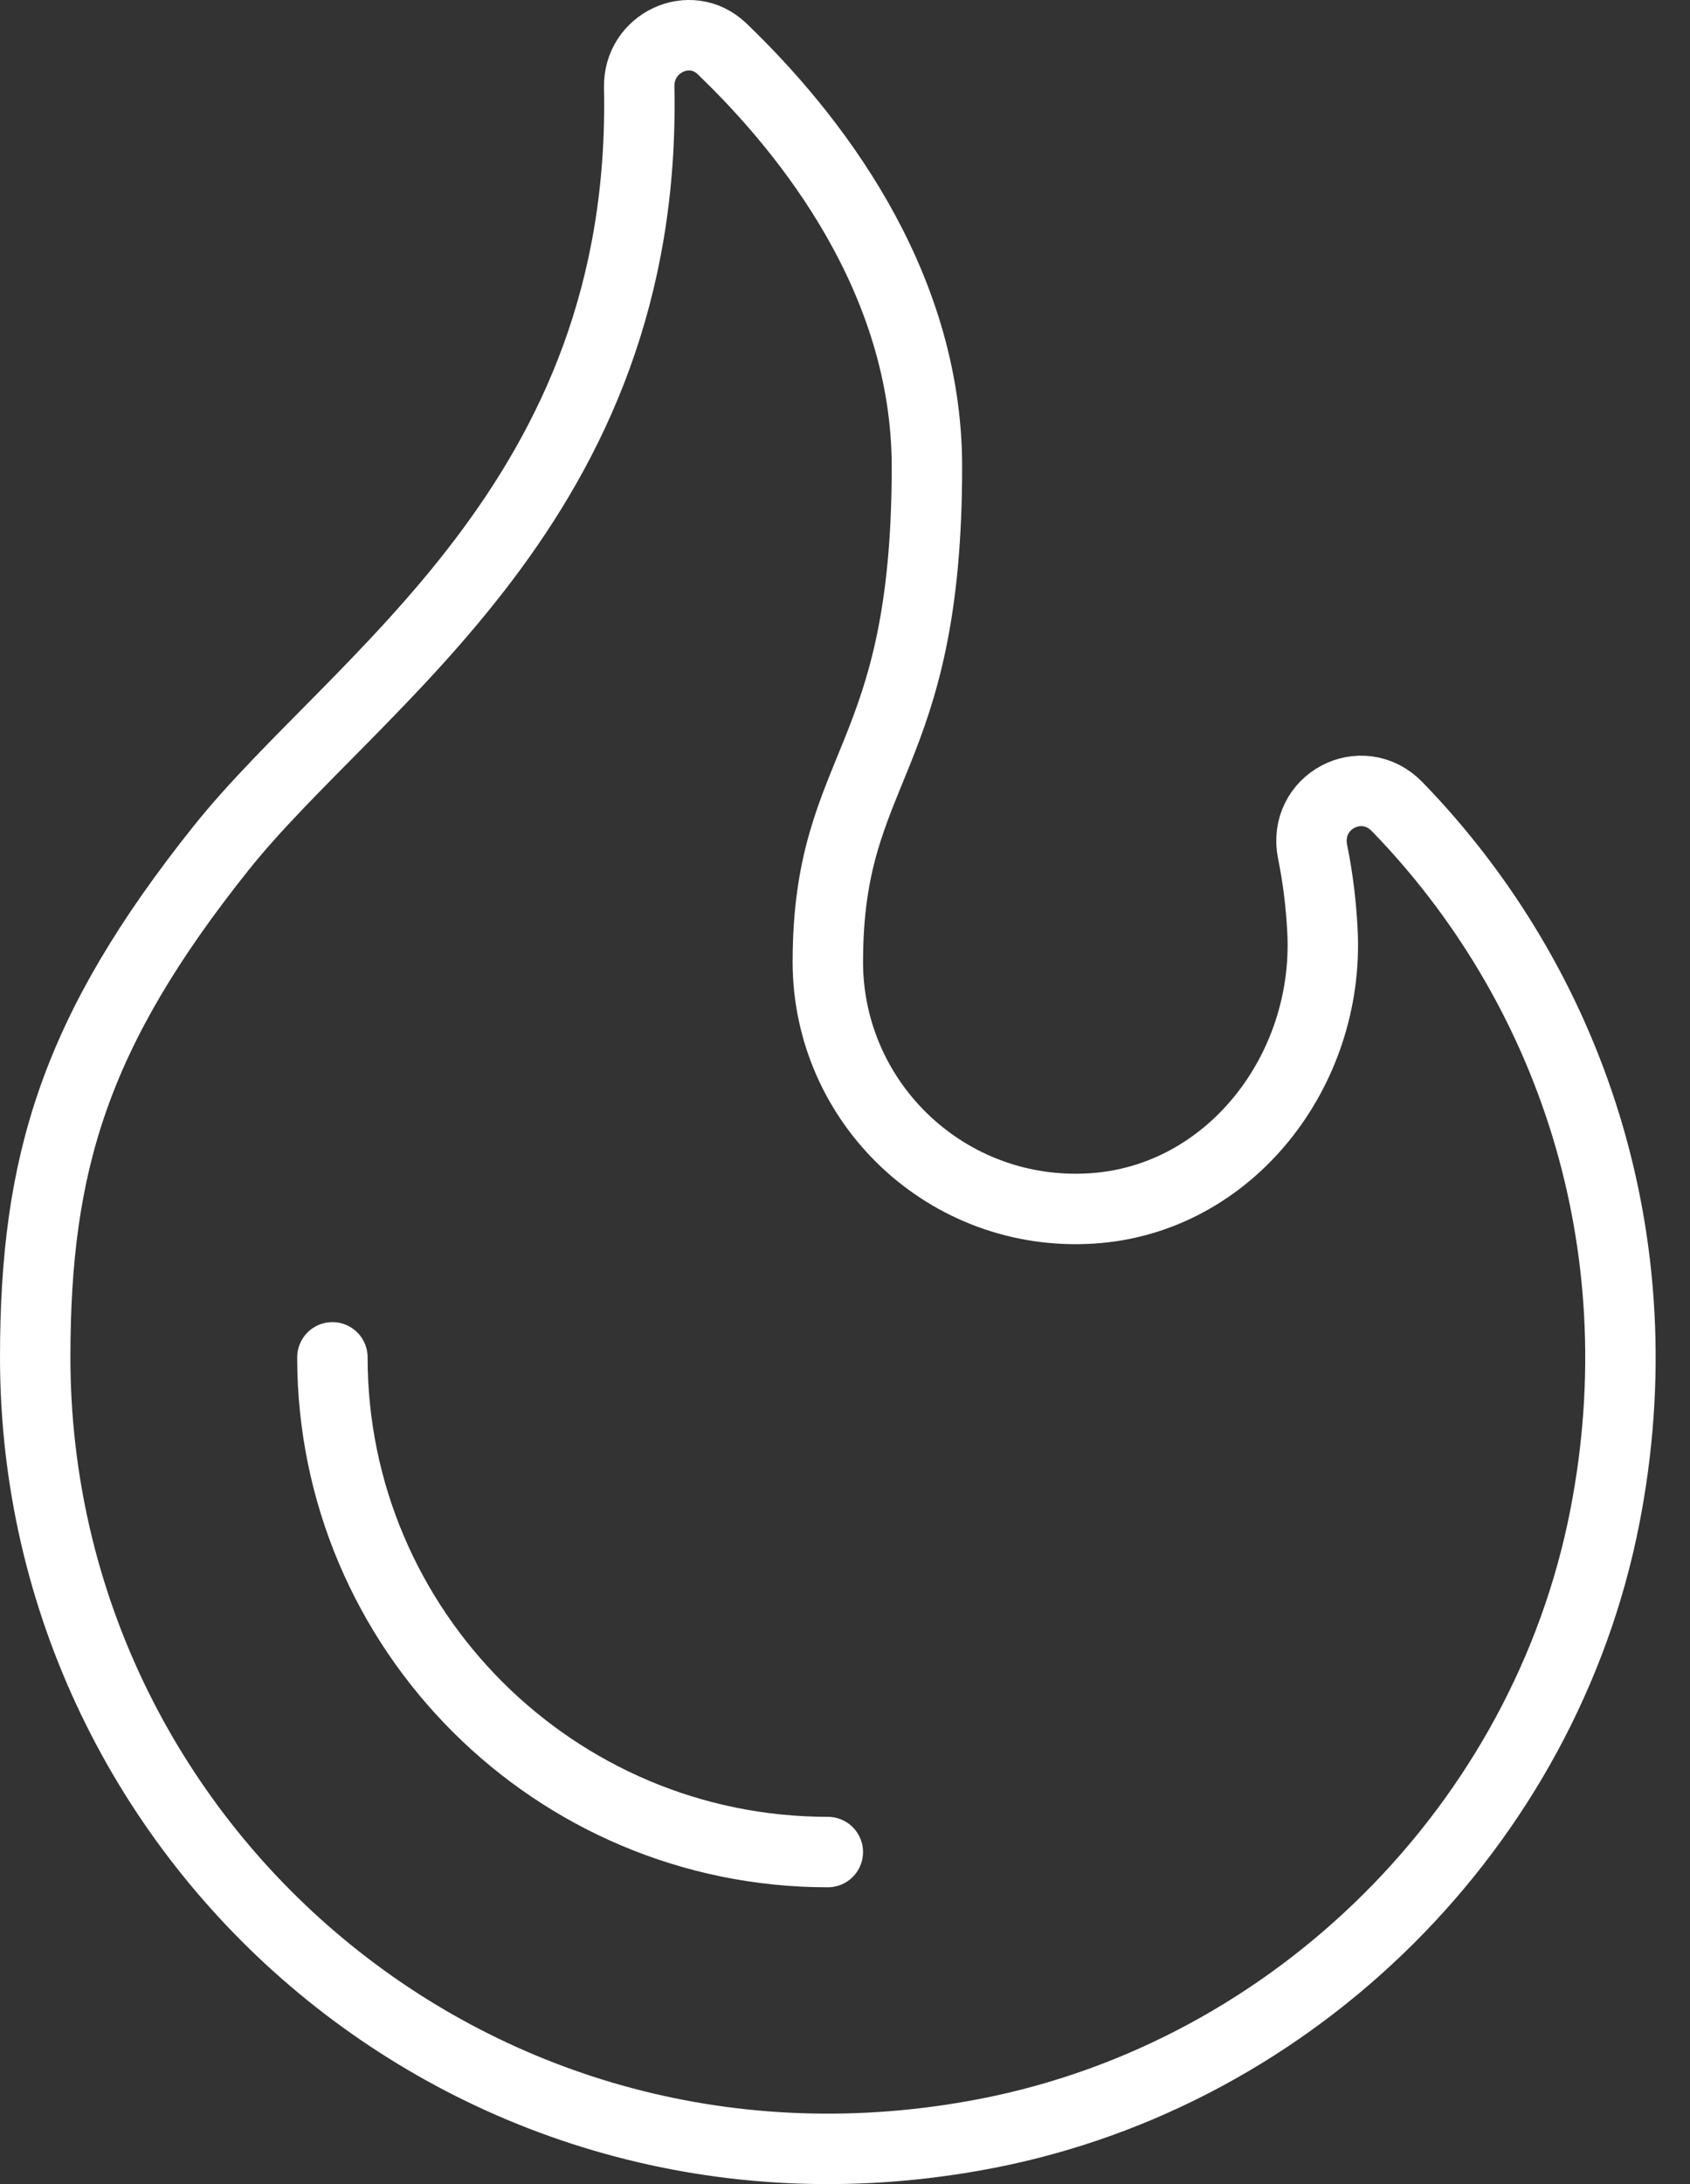
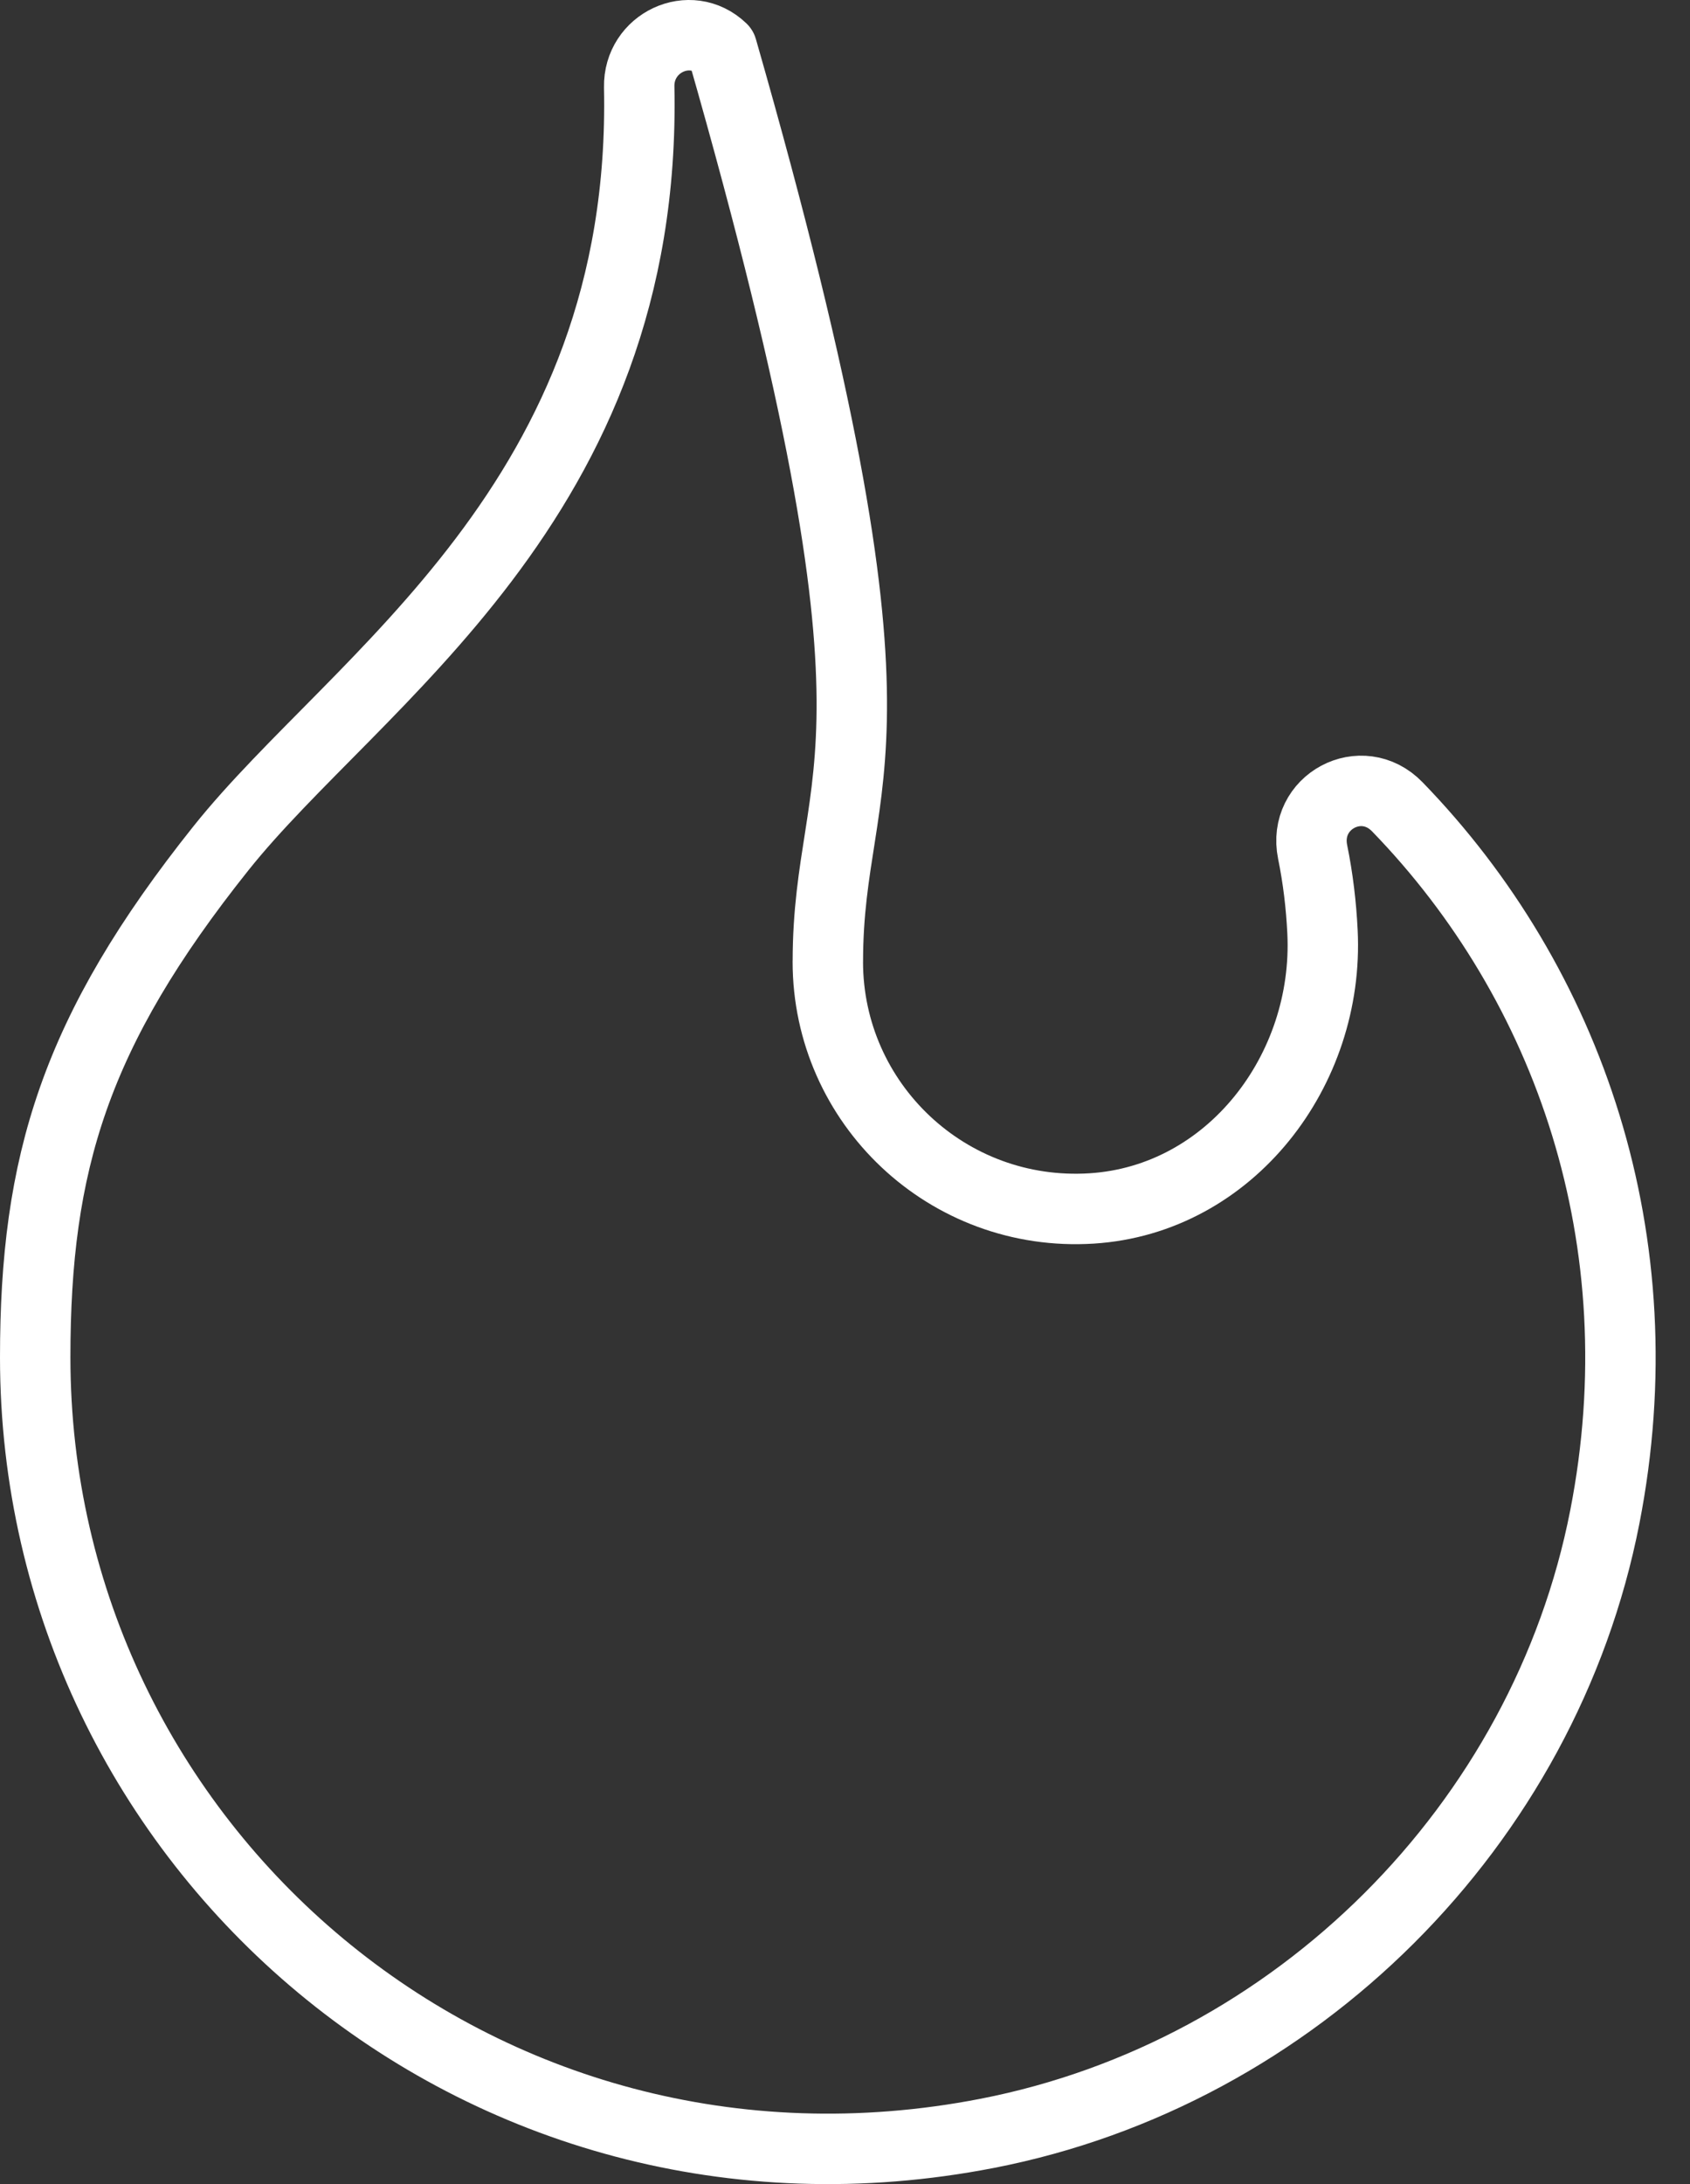
<svg xmlns="http://www.w3.org/2000/svg" width="48" height="62" viewBox="0 0 48 62" fill="none">
  <rect x="0" y="0" width="48" height="62" fill="#333333" stroke="none" />
-   <path d="M23.512 27.297C23.512 31.326 26.913 34.563 31.006 34.304C34.942 34.054 37.756 30.382 37.562 26.451C37.525 25.694 37.435 24.935 37.282 24.185C36.992 22.762 38.675 21.86 39.687 22.903C44.568 27.934 47.113 35.235 45.58 43.065C43.867 51.813 36.801 58.858 28.034 60.56C13.619 63.359 1 52.416 1 38.531C1 33.027 2.121 29.286 6.276 24.079C10.095 19.292 18.398 14.234 18.155 2.47C18.129 1.216 19.602 0.517 20.508 1.386C22.986 3.765 26.327 7.954 26.327 13.254C26.327 21.68 23.513 21.68 23.513 27.297" stroke="white" stroke-width="2" stroke-linecap="round" stroke-linejoin="round" />
-   <path d="M9.441 38.531C9.441 46.274 15.754 52.574 23.512 52.574" stroke="white" stroke-width="2" stroke-linecap="round" stroke-linejoin="round" />
+   <path d="M23.512 27.297C23.512 31.326 26.913 34.563 31.006 34.304C34.942 34.054 37.756 30.382 37.562 26.451C37.525 25.694 37.435 24.935 37.282 24.185C36.992 22.762 38.675 21.86 39.687 22.903C44.568 27.934 47.113 35.235 45.58 43.065C43.867 51.813 36.801 58.858 28.034 60.56C13.619 63.359 1 52.416 1 38.531C1 33.027 2.121 29.286 6.276 24.079C10.095 19.292 18.398 14.234 18.155 2.47C18.129 1.216 19.602 0.517 20.508 1.386C26.327 21.68 23.513 21.68 23.513 27.297" stroke="white" stroke-width="2" stroke-linecap="round" stroke-linejoin="round" />
</svg>